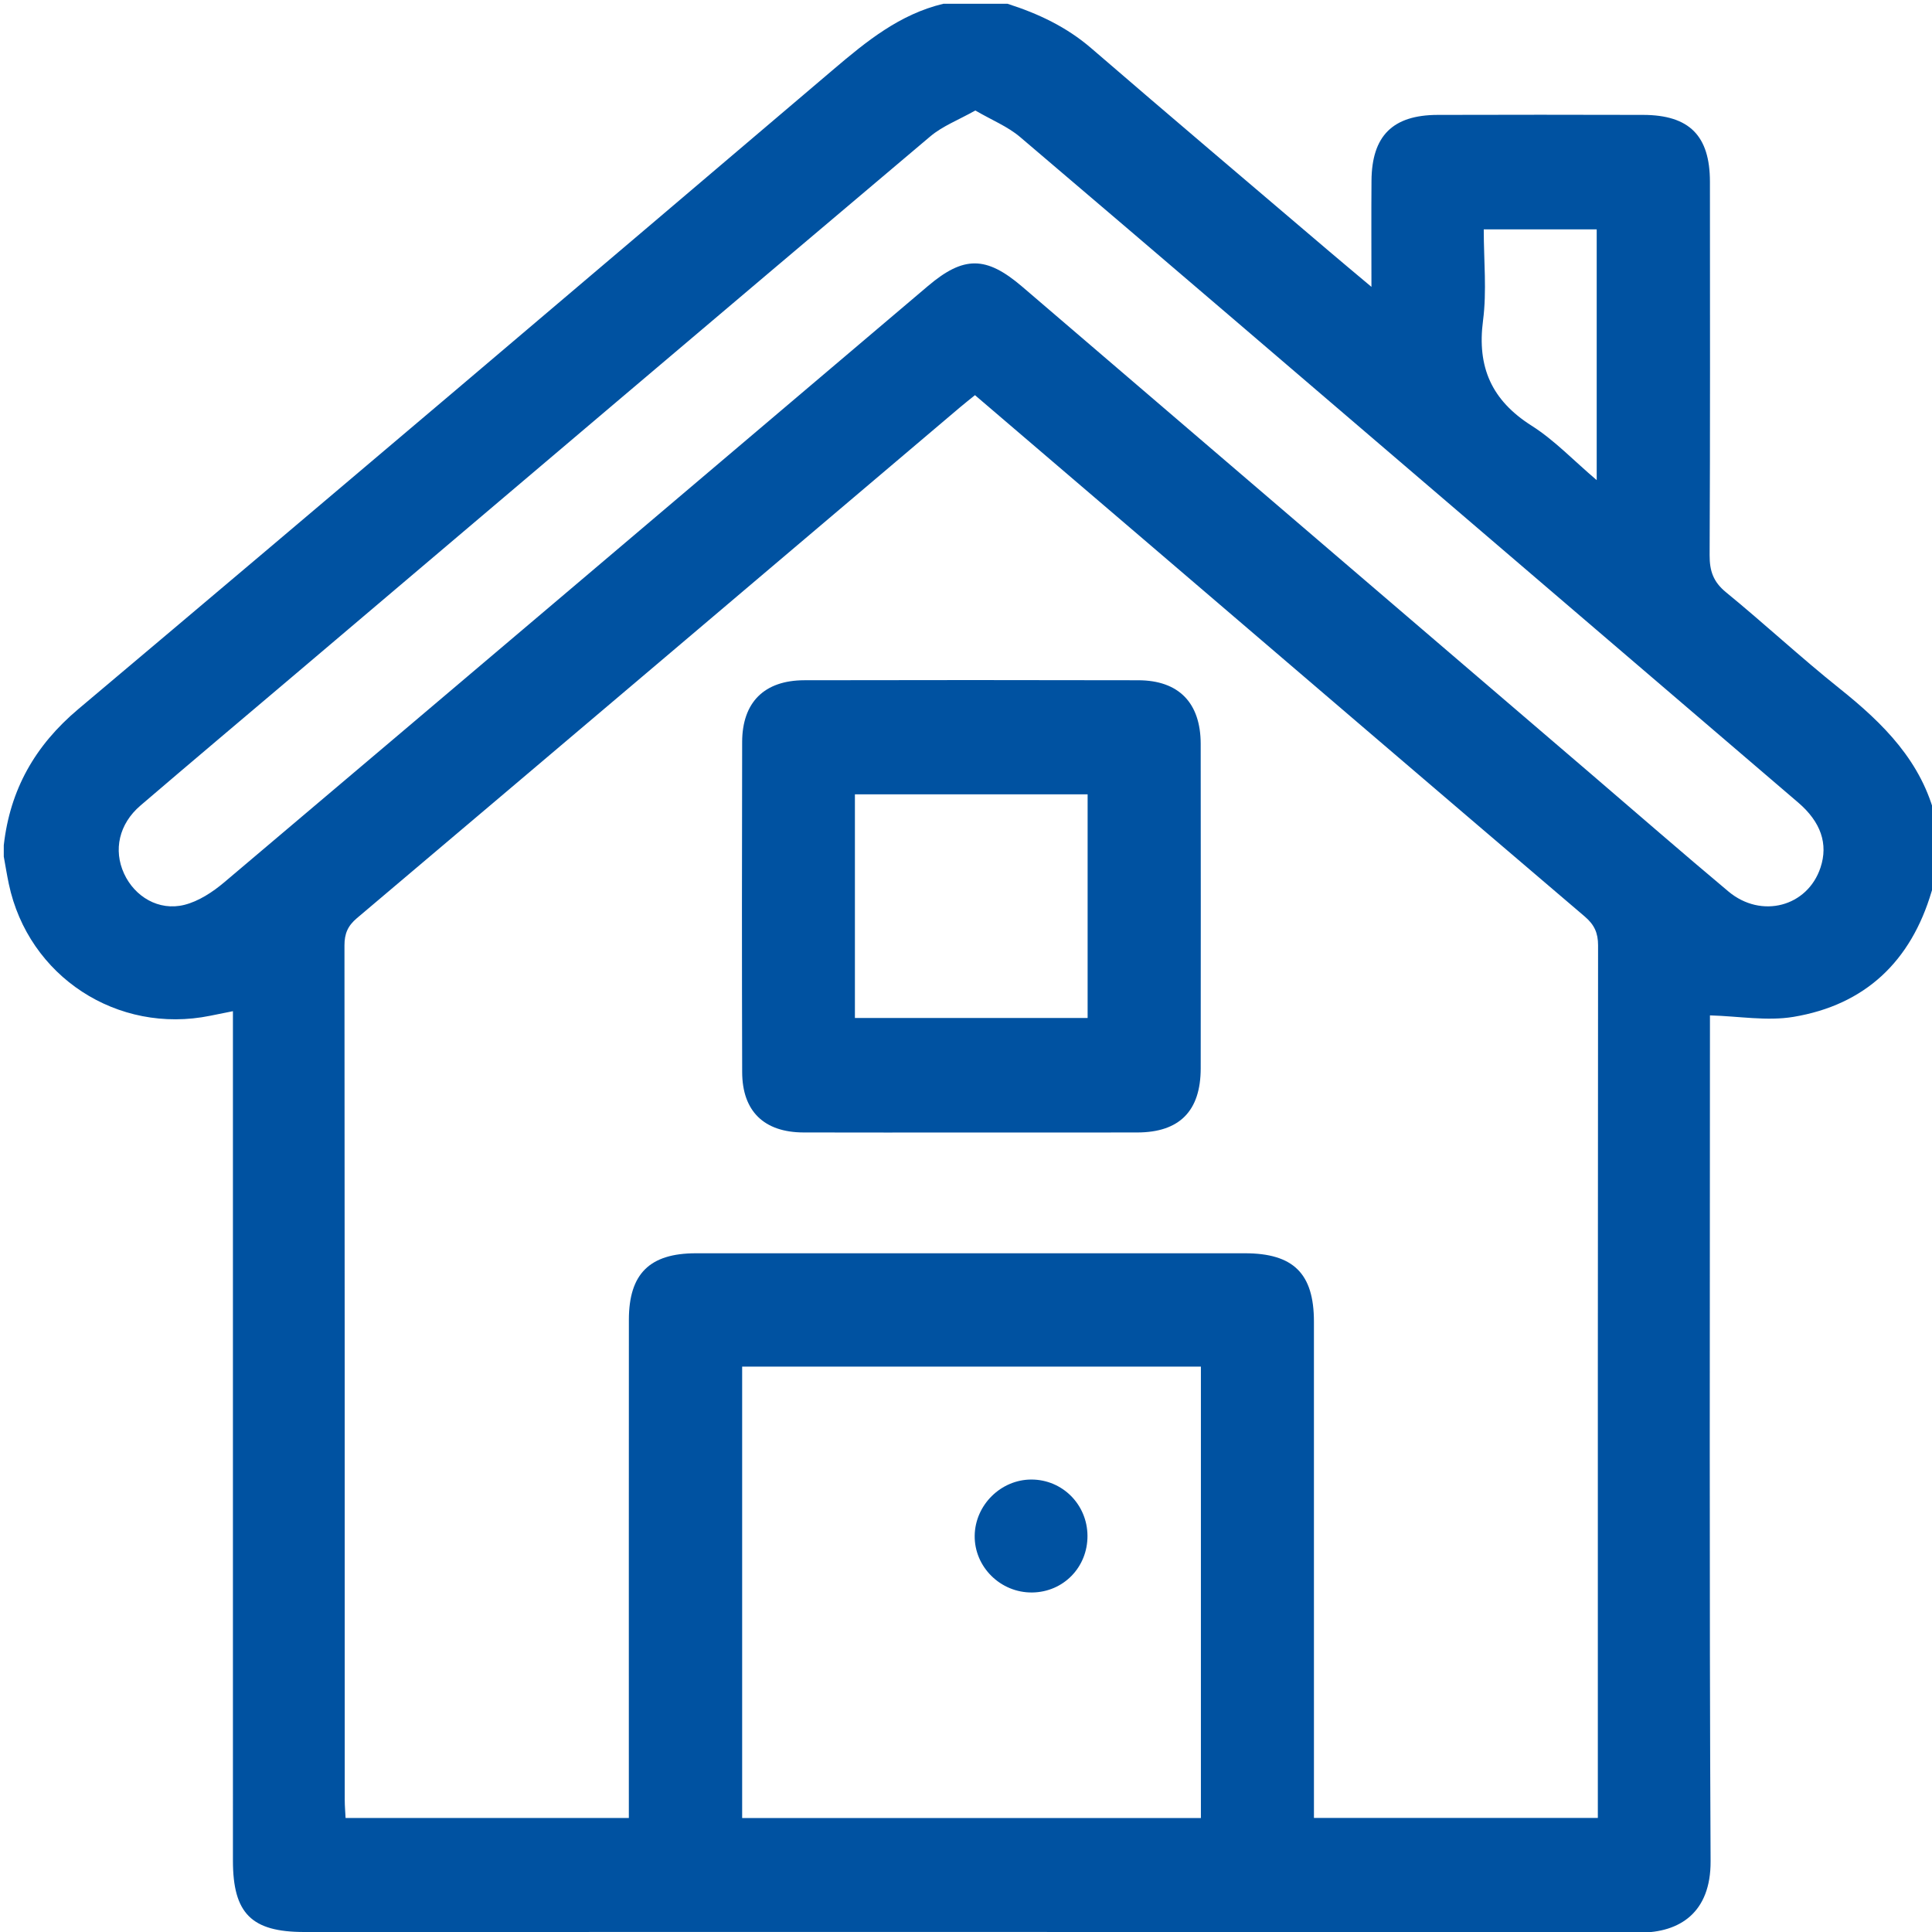
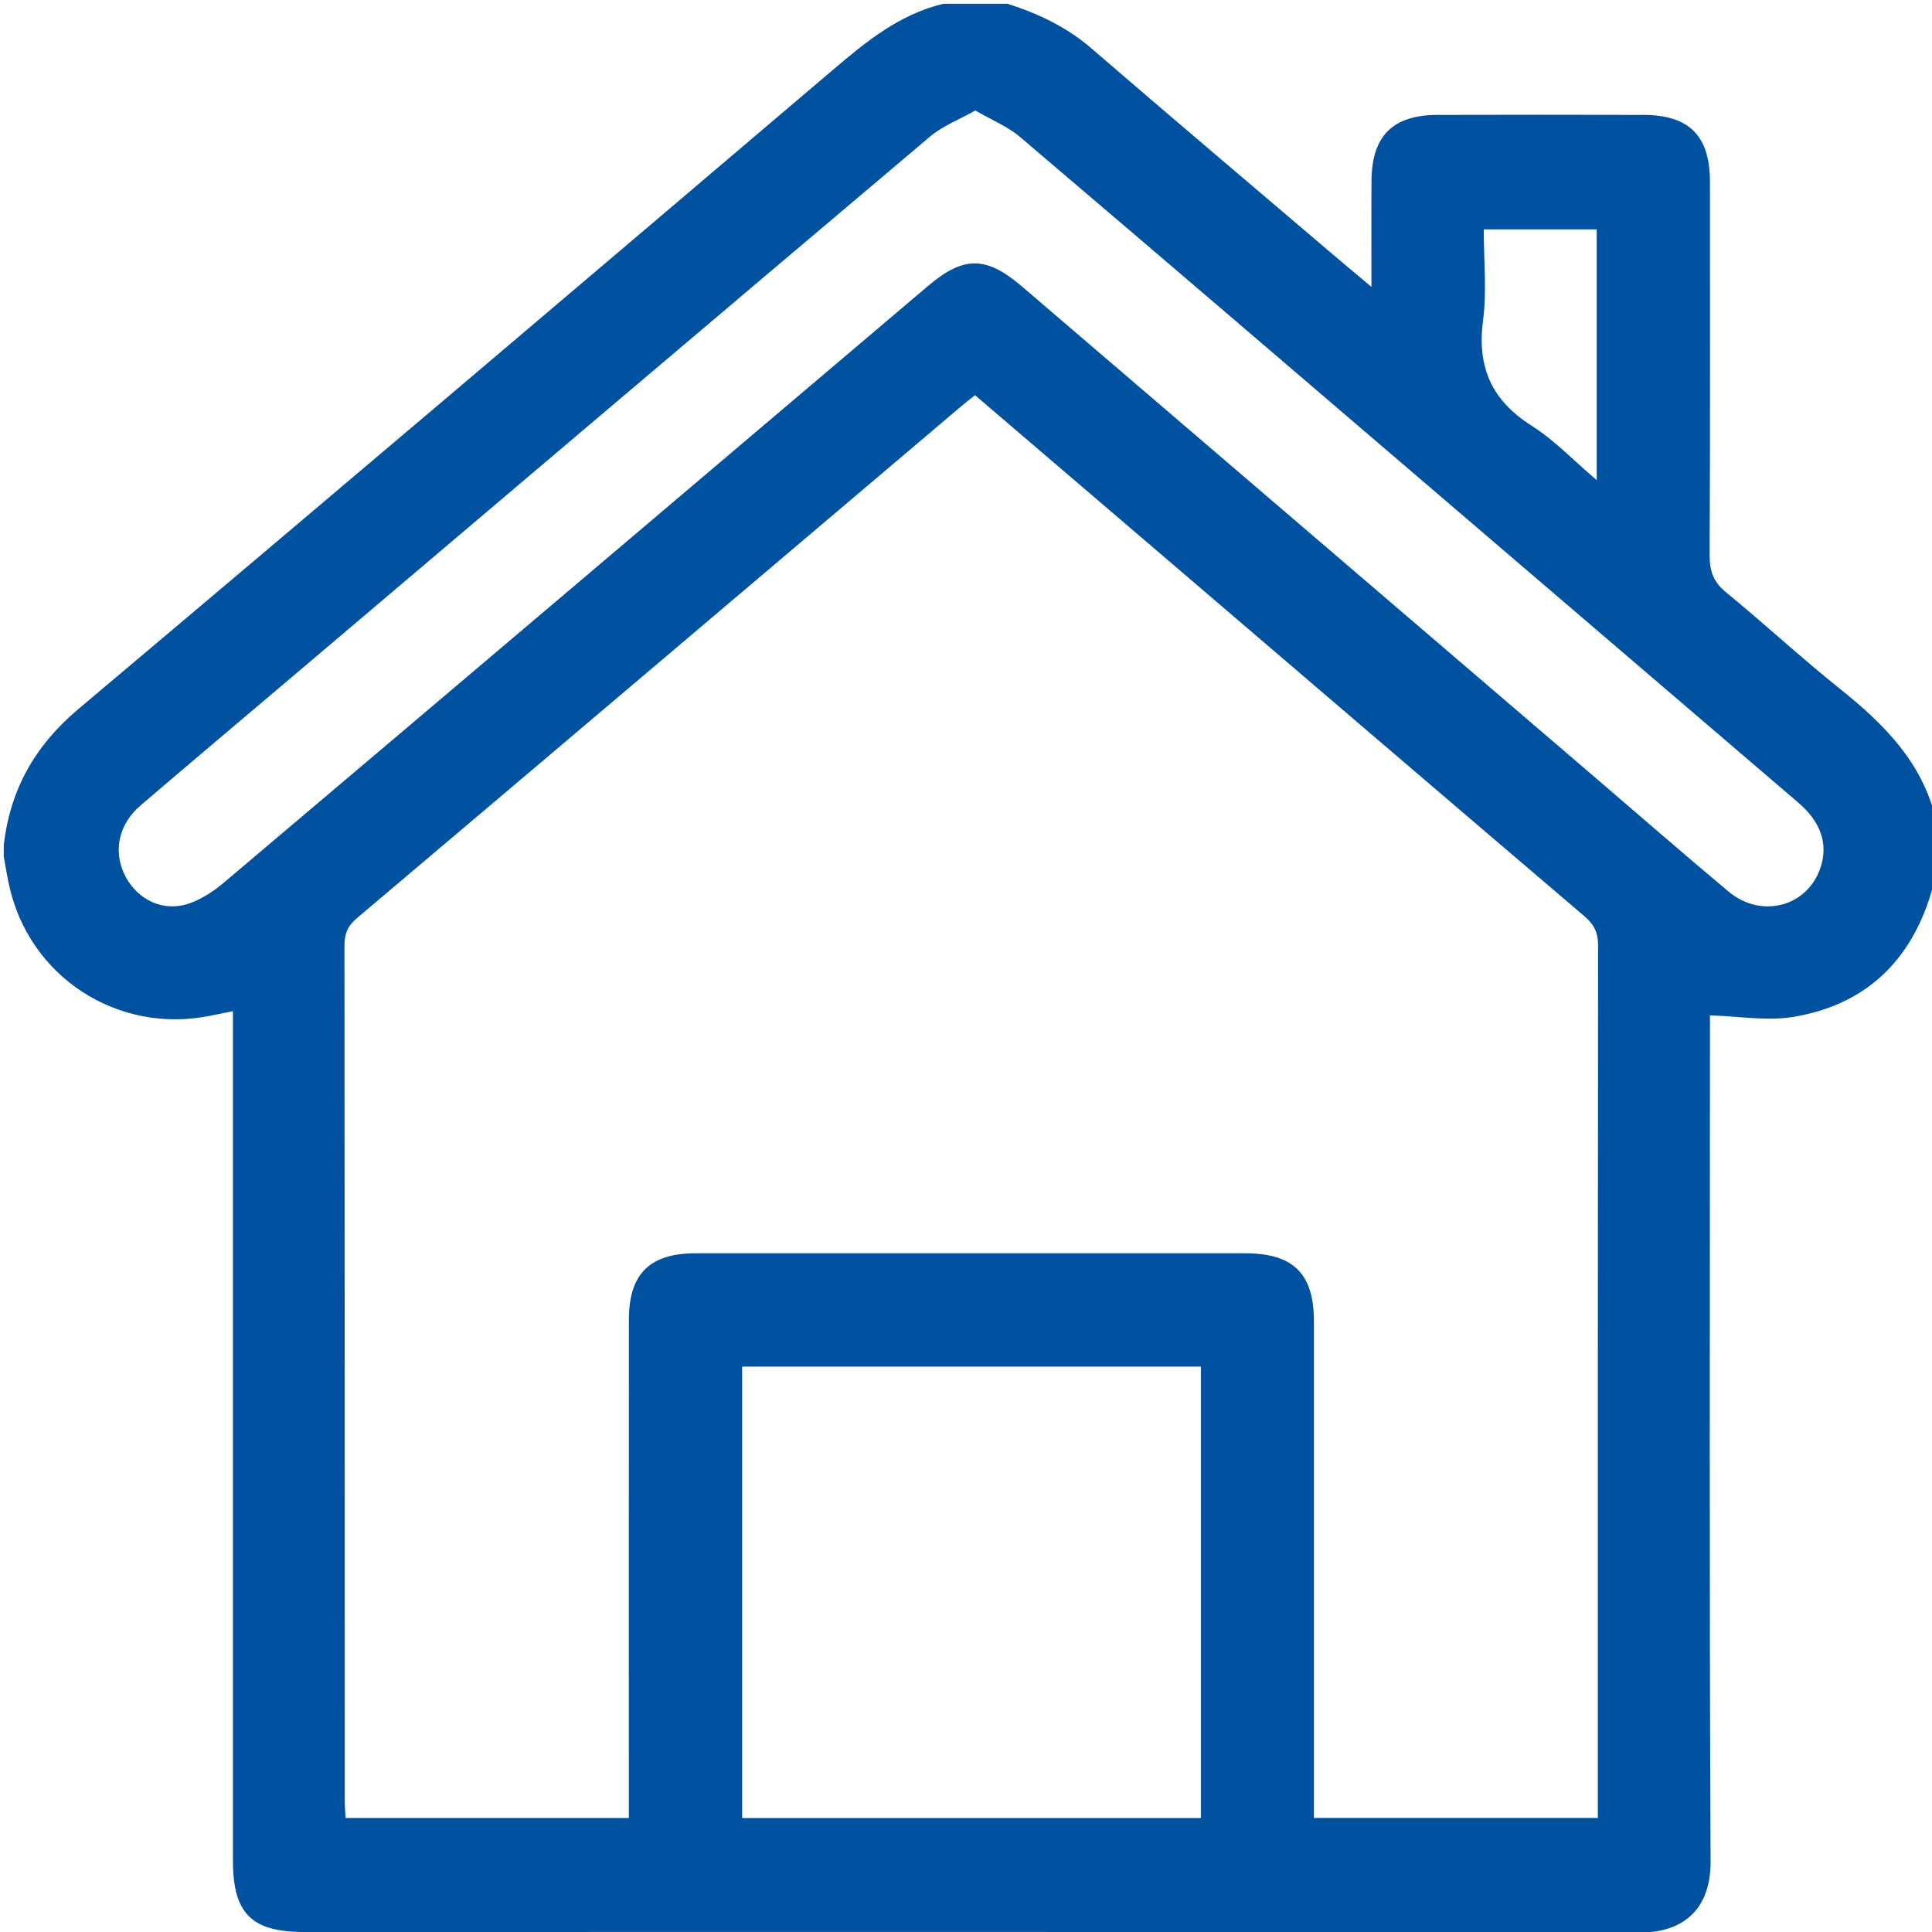
<svg xmlns="http://www.w3.org/2000/svg" version="1.1" id="house_xA0_Imagen_1_" x="0px" y="0px" viewBox="0 0 512 512" style="enable-background:new 0 0 512 512;" xml:space="preserve">
  <g>
    <path style="fill:#0052A1;" d="M250,1c5.667,0,11.333,0,17,0c8.115,2.586,15.638,6.127,22.206,11.793   c20.938,18.064,42.049,35.927,63.1,53.859c3.353,2.857,6.742,5.672,11.14,9.37c0-10.296-0.056-19.222,0.014-28.147   c0.092-11.878,5.618-17.39,17.523-17.425c18.161-0.053,36.322-0.049,54.482-0.001c12.229,0.033,17.679,5.525,17.684,17.722   c0.014,32.989,0.074,65.979-0.082,98.967c-0.02,4.169,0.986,7.074,4.326,9.807c10.183,8.331,19.84,17.313,30.117,25.522   c11.64,9.299,21.856,19.425,25.49,34.531c0,5.333,0,10.667,0,16c-0.372,1.086-0.785,2.161-1.11,3.261   c-5.466,18.507-17.601,30.061-36.612,33.225c-7.017,1.168-14.453-0.182-22.124-0.396c0,1.254,0,3.224,0,5.194   c0,72.987-0.191,145.974,0.171,218.959c0.068,13.612-8.17,18.936-18.779,18.913C316.568,511.908,198.589,512,80.611,512   c-13.967,0-18.881-4.916-18.882-18.919c-0.003-72.82-0.002-145.64-0.002-218.46c0-2.091,0-4.182,0-6.645   c-2.461,0.495-4.223,0.846-5.984,1.204c-24.638,5.02-48.228-10.397-53.408-34.924C1.828,231.851,1.442,229.419,1,227c0-1,0-2,0-3   c1.664-14.72,8.242-26.392,19.747-36.08C87.607,131.619,154.236,75.044,220.83,18.428C229.641,10.937,238.448,3.756,250,1z    M423.443,481.767c0-2.009,0-3.647,0-5.285c0-75.318-0.019-150.636,0.062-225.953c0.004-3.296-0.994-5.481-3.523-7.637   c-38.423-32.744-76.756-65.594-115.113-98.415c-15.432-13.205-30.872-26.4-46.491-39.757c-1.454,1.181-2.748,2.192-4,3.253   c-53.255,45.134-106.492,90.289-159.804,135.356c-2.418,2.044-3.291,4.112-3.288,7.227c0.081,75.484,0.062,150.968,0.073,226.453   c0,1.587,0.144,3.174,0.222,4.778c25.219,0,49.836,0,75.069,0c0-2.161,0-4.114,0-6.066c0-41.991-0.015-83.982,0.01-125.974   c0.007-12.188,5.516-17.616,17.755-17.617c48.49-0.007,96.98-0.006,145.47-0.001c12.875,0.001,18.315,5.363,18.319,18.098   c0.011,41.825,0.004,83.649,0.004,125.474c0,1.947,0,3.895,0,6.068C373.406,481.767,398.005,481.767,423.443,481.767z    M258.469,29.282c-4.43,2.504-8.666,4.105-11.928,6.86c-56.13,47.392-112.139,94.927-168.176,142.43   c-13.723,11.633-27.493,23.212-41.155,34.917c-5.676,4.863-7.2,11.769-4.339,18.009c2.812,6.136,9.199,9.976,15.95,8.309   c3.818-0.943,7.551-3.405,10.627-6.005c62.207-52.589,124.311-105.3,186.441-157.98c9.5-8.055,15.435-8.046,25.032,0.17   c50.236,43.012,100.45,86.047,150.672,129.075c12.144,10.405,24.2,20.916,36.459,31.183c8.743,7.322,20.974,4.015,24.405-6.344   c2.073-6.259,0.103-12.068-5.911-17.218c-31.125-26.656-62.258-53.303-93.39-79.95c-37.586-32.172-75.137-64.386-112.828-96.435   C267.064,33.528,262.874,31.847,258.469,29.282z M196.678,362.166c0,40.155,0,79.863,0,119.632c40.696,0,80.986,0,121.573,0   c0-39.945,0-79.687,0-119.632C277.654,362.166,237.363,362.166,196.678,362.166z M423.142,60.79c-10.017,0-19.732,0-29.933,0   c0,8.291,0.833,16.345-0.191,24.156c-1.622,12.367,2.296,21.161,12.87,27.865c6.035,3.826,11.093,9.194,17.254,14.431   C423.142,104.418,423.142,82.722,423.142,60.79z" />
-     <path style="fill:#0052A1;" d="M256.913,300.124c-14.666,0-29.332,0.035-43.997-0.012c-10.425-0.033-16.204-5.616-16.233-15.979   c-0.083-29.165-0.075-58.33-0.005-87.495c0.025-10.548,5.881-16.345,16.482-16.366c29.498-0.06,58.997-0.065,88.495,0.003   c10.74,0.025,16.529,5.993,16.541,16.861c0.033,28.665,0.029,57.33,0.003,85.995c-0.01,11.297-5.618,16.96-16.789,16.985   C286.578,300.15,271.746,300.125,256.913,300.124z M226.56,269.779c20.883,0,41.236,0,61.67,0c0-19.962,0-39.52,0-59.272   c-20.68,0-41.032,0-61.67,0C226.56,230.38,226.56,249.928,226.56,269.779z" />
-     <path style="fill:#0052A1;" d="M288.193,406.993c0.046,8.335-6.371,14.925-14.638,15.031c-8.396,0.108-15.364-6.774-15.251-15.064   c0.111-8.12,6.943-14.875,15.037-14.867C281.554,392.101,288.147,398.716,288.193,406.993z" />
  </g>
</svg>